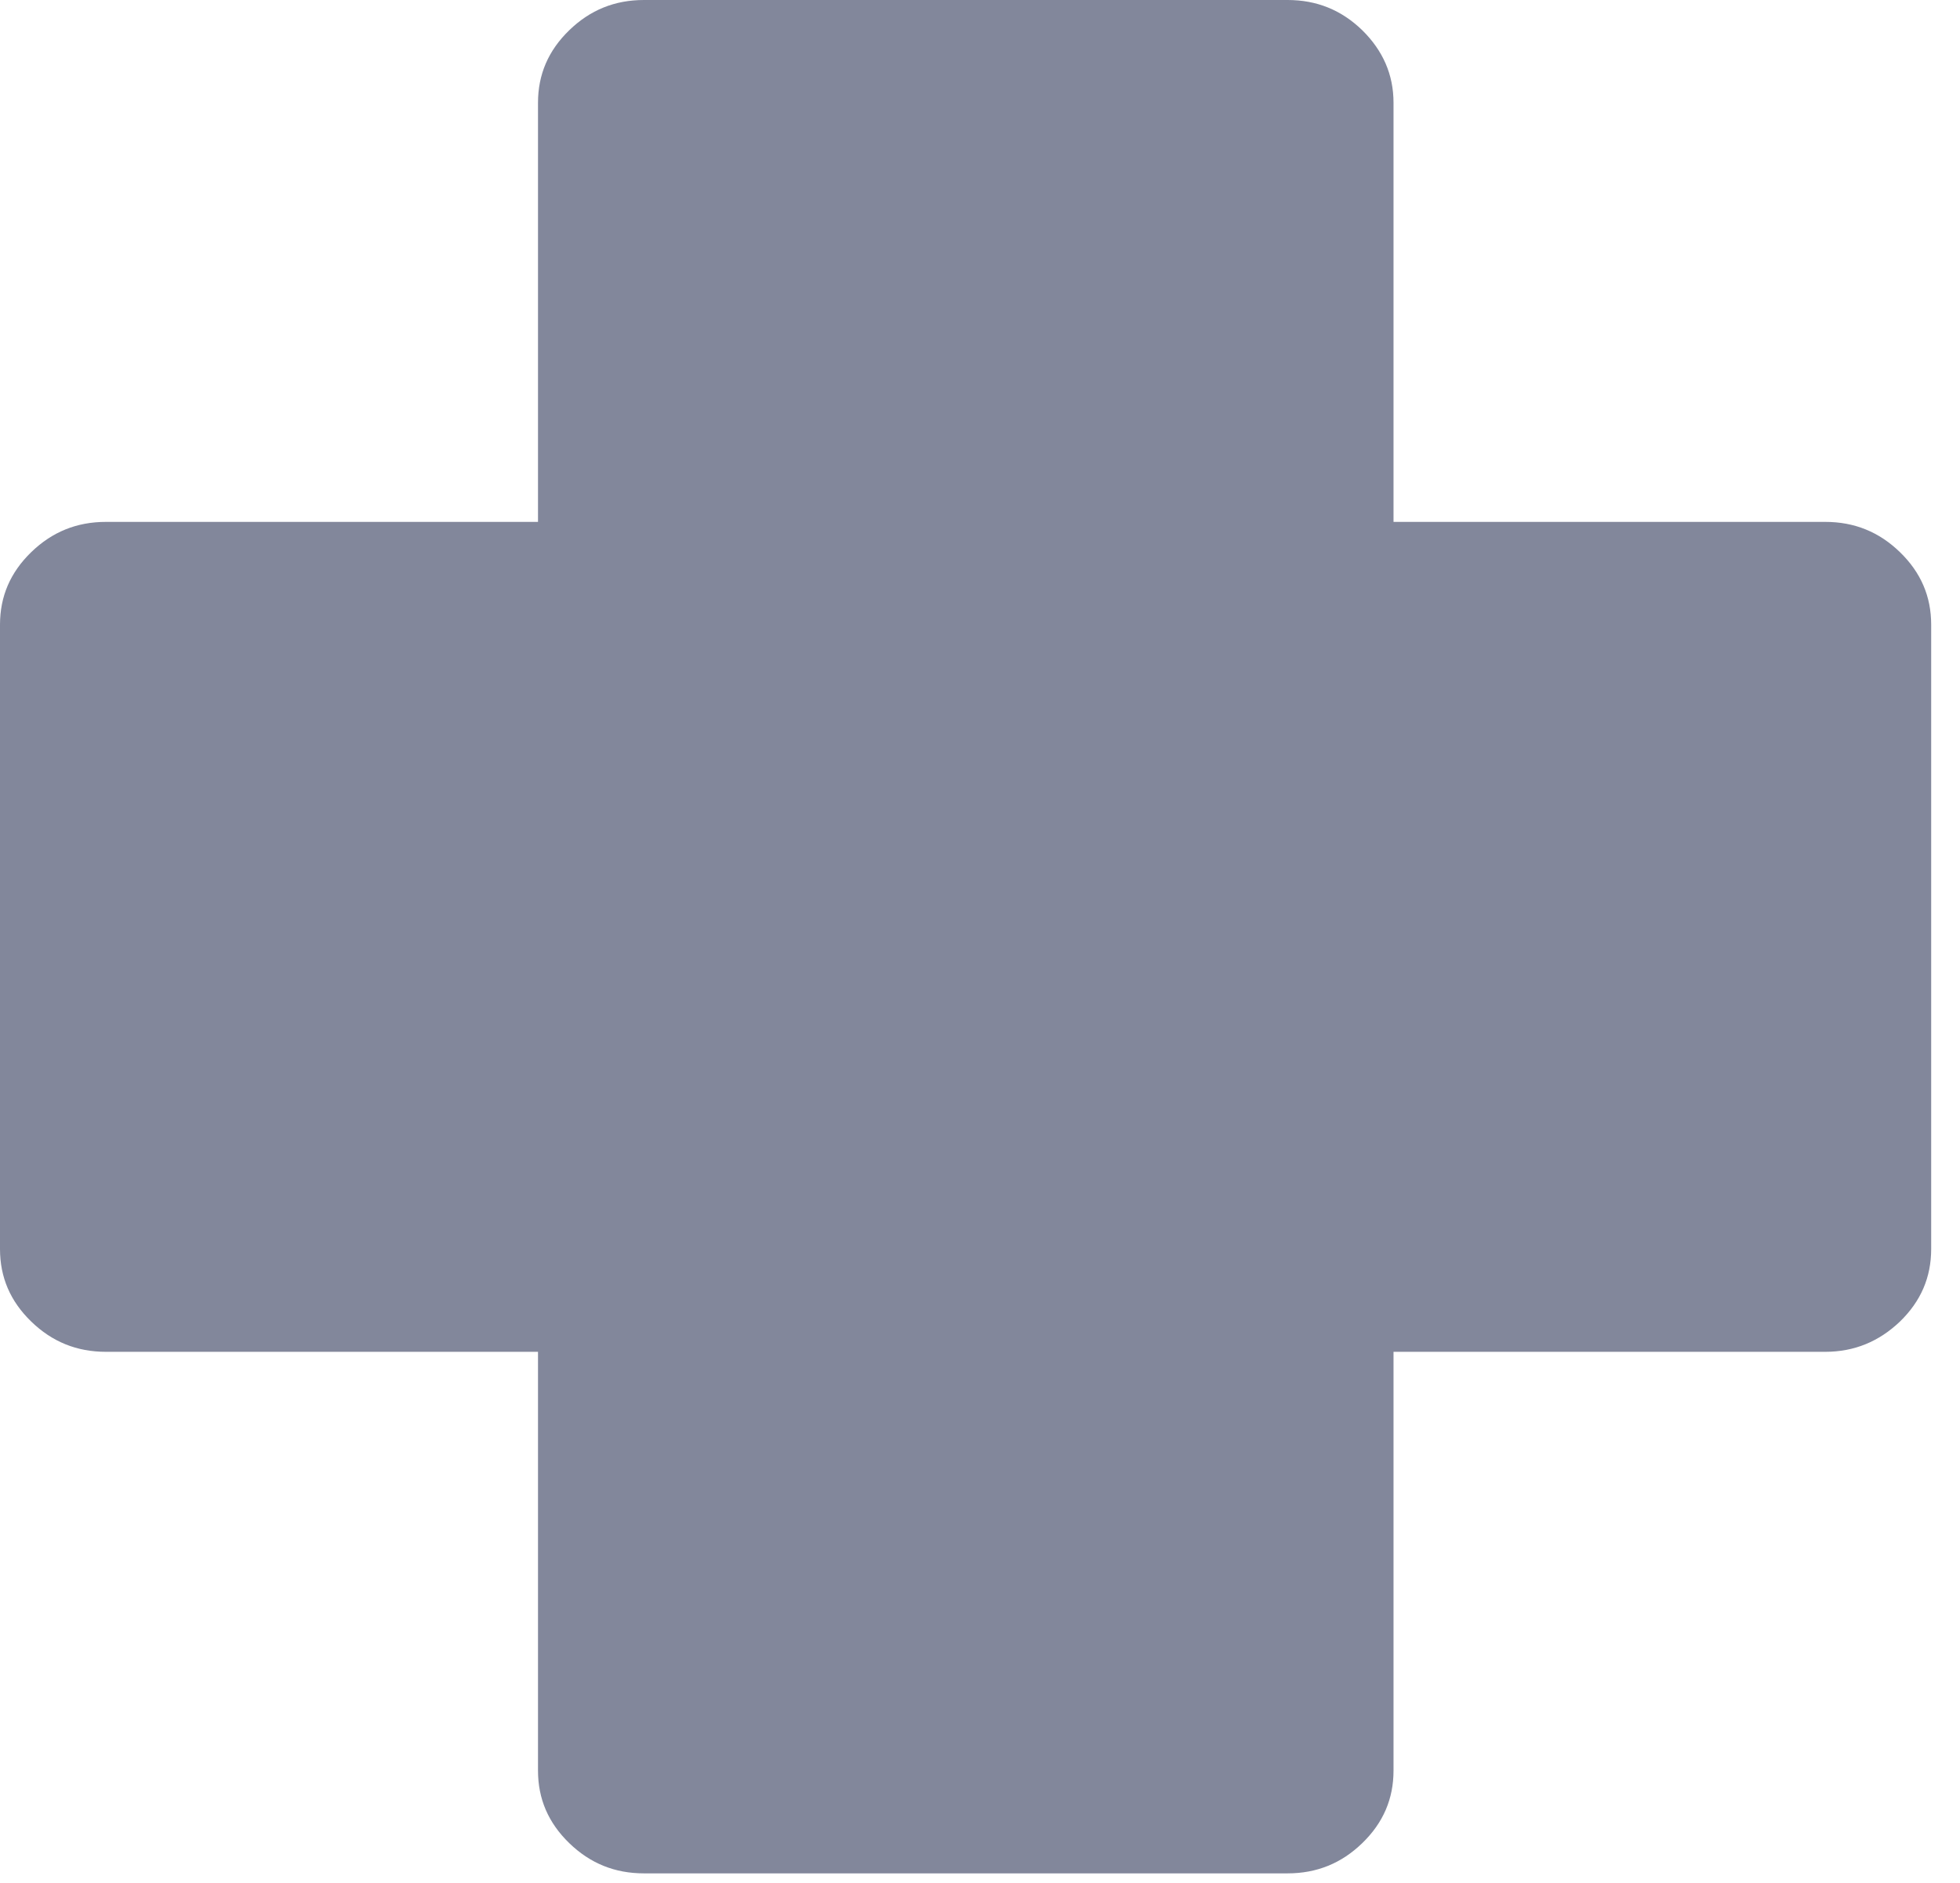
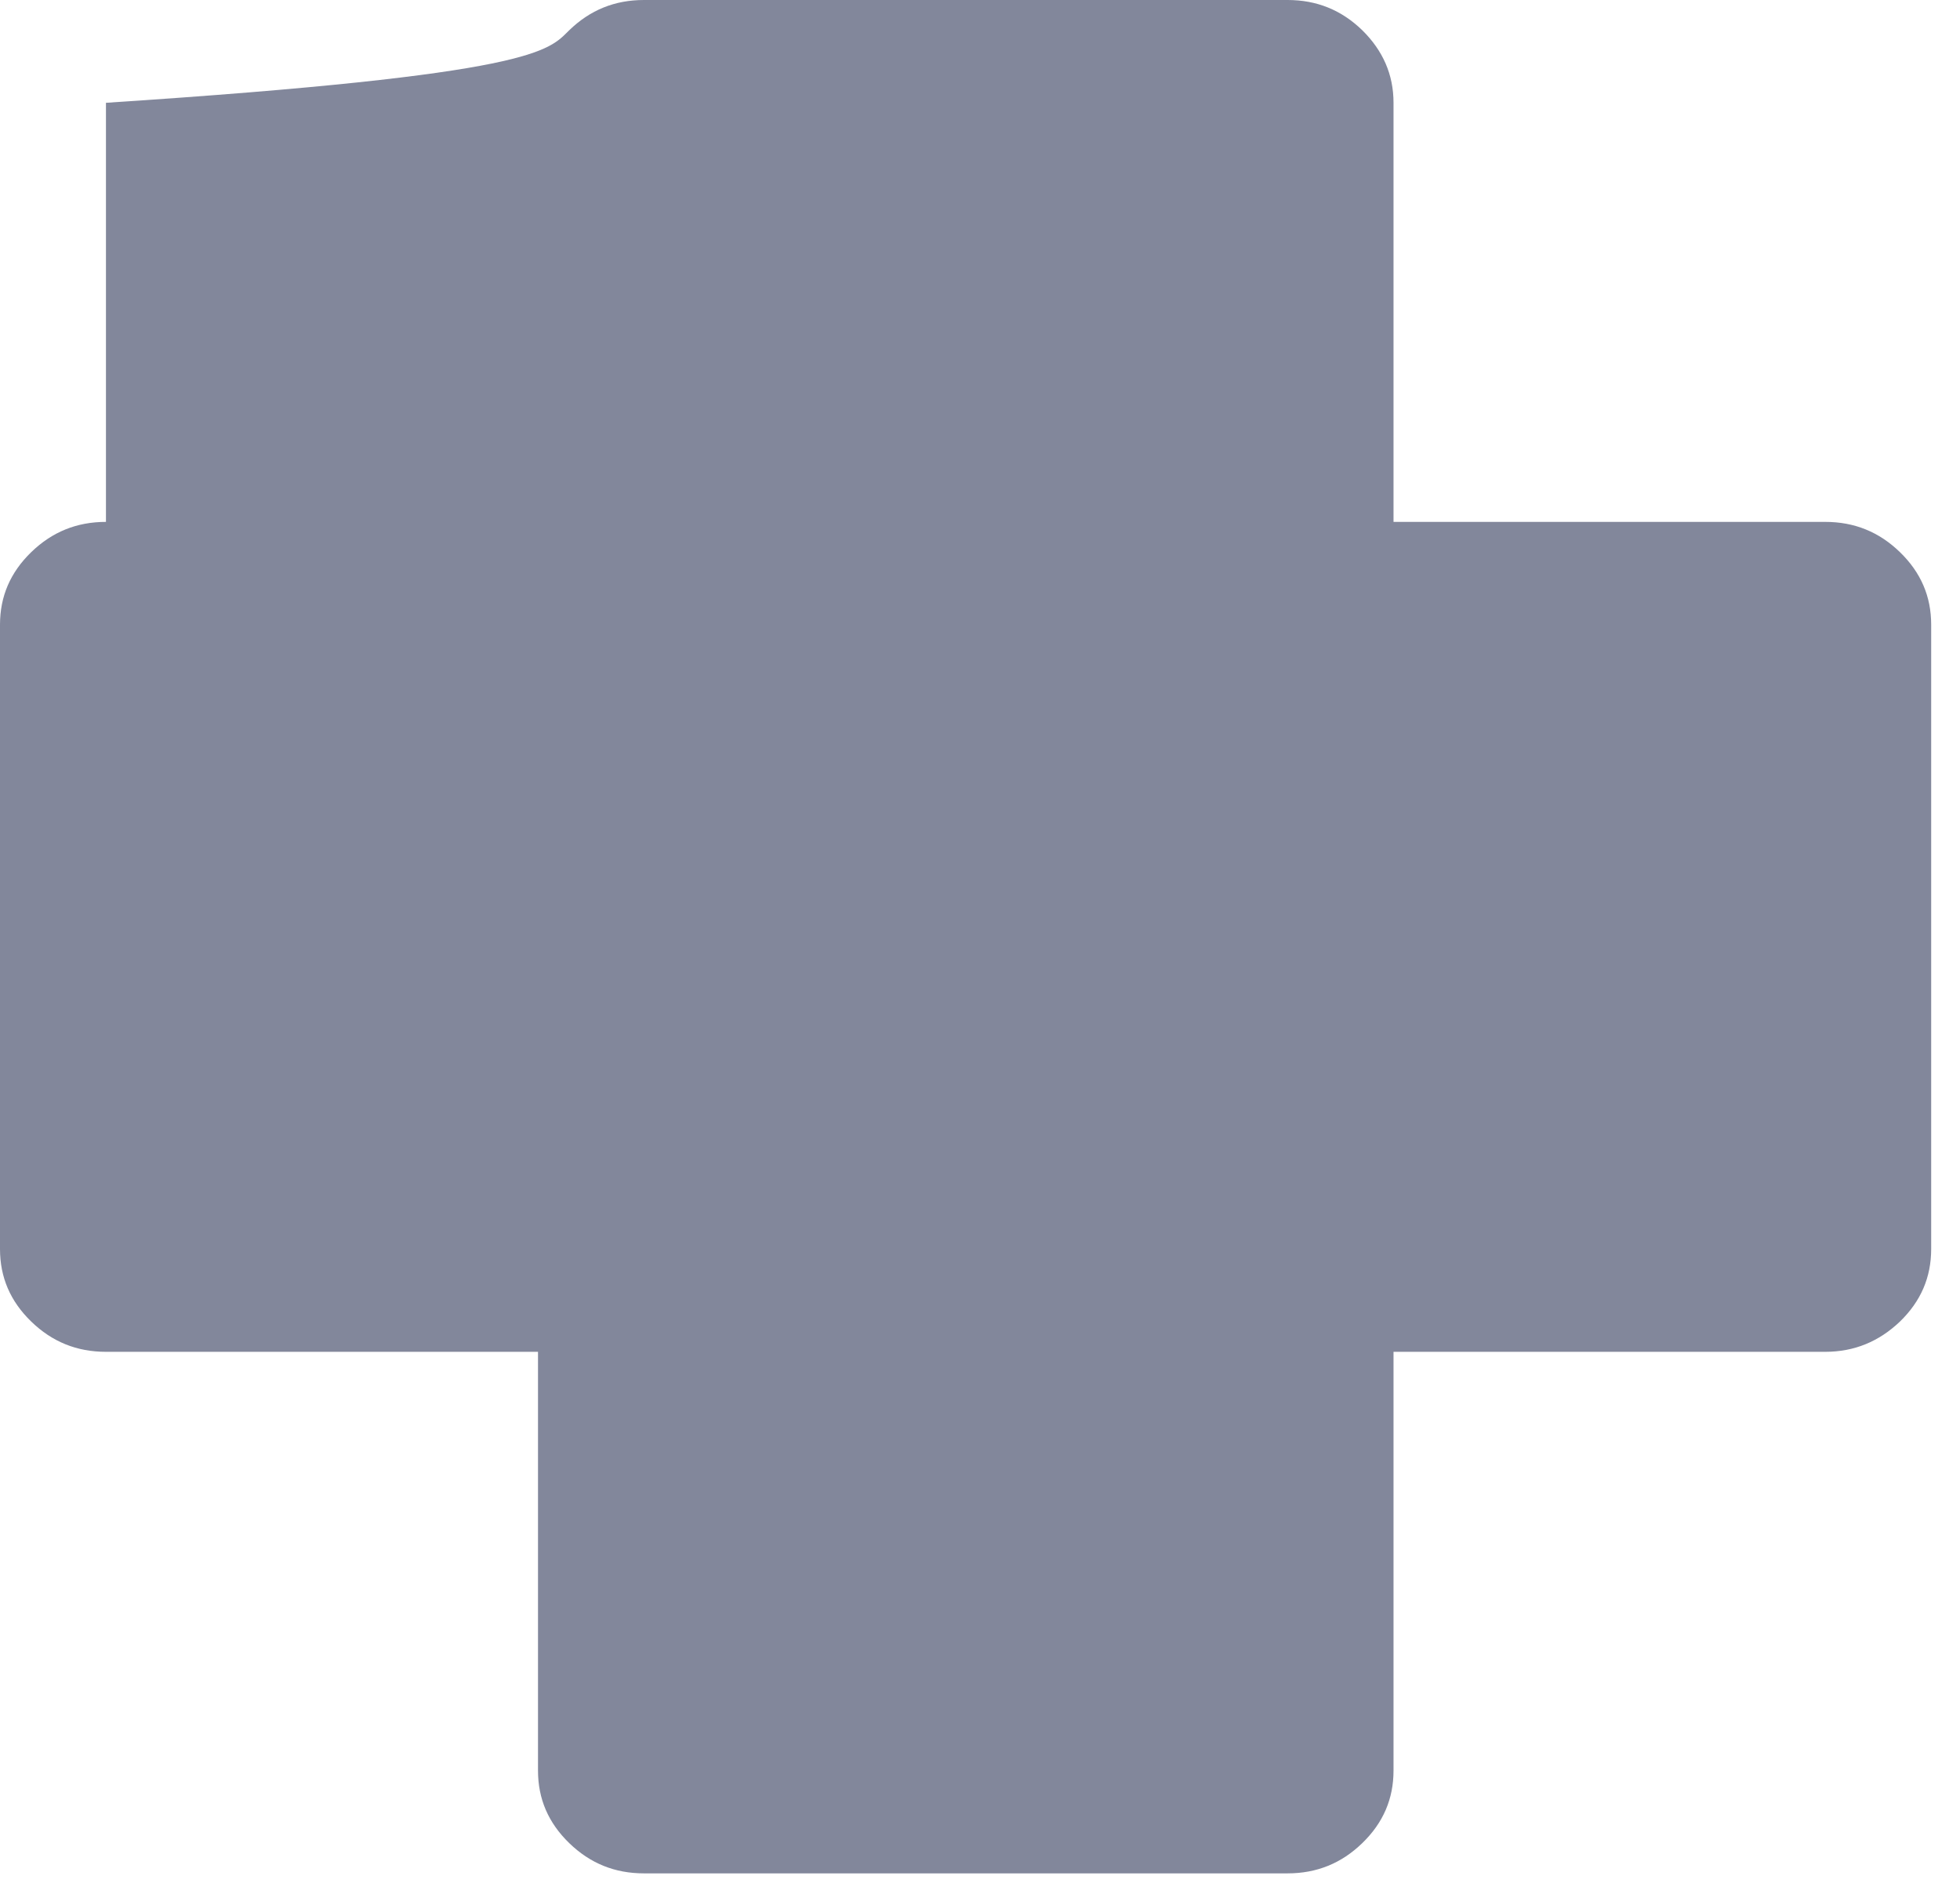
<svg xmlns="http://www.w3.org/2000/svg" width="51" height="49" viewBox="0 0 51 49" fill="none">
-   <path d="M33.503 48.75H16.756C15.997 48.75 15.355 48.49 14.811 47.962C14.267 47.434 13.999 46.811 13.999 46.075V35.178H2.757C1.998 35.178 1.356 34.918 0.812 34.39C0.268 33.862 0 33.239 0 32.503V16.256C0 15.52 0.268 14.897 0.812 14.369C1.356 13.841 1.998 13.581 2.757 13.581H13.999V2.675C13.999 1.939 14.267 1.316 14.811 0.788C15.355 0.26 15.997 0 16.756 0H33.503C34.261 0 34.904 0.26 35.448 0.788C35.983 1.316 36.26 1.939 36.26 2.675V13.581H47.493C48.252 13.581 48.894 13.841 49.438 14.369C49.982 14.897 50.25 15.52 50.25 16.256V32.503C50.25 33.239 49.982 33.862 49.438 34.39C48.894 34.909 48.252 35.178 47.493 35.178H36.26V46.075C36.26 46.811 35.992 47.434 35.448 47.962C34.904 48.49 34.261 48.75 33.503 48.75Z" fill="#82879B" />
+   <path d="M33.503 48.75H16.756C15.997 48.75 15.355 48.49 14.811 47.962C14.267 47.434 13.999 46.811 13.999 46.075V35.178H2.757C1.998 35.178 1.356 34.918 0.812 34.39C0.268 33.862 0 33.239 0 32.503V16.256C0 15.52 0.268 14.897 0.812 14.369C1.356 13.841 1.998 13.581 2.757 13.581V2.675C13.999 1.939 14.267 1.316 14.811 0.788C15.355 0.26 15.997 0 16.756 0H33.503C34.261 0 34.904 0.26 35.448 0.788C35.983 1.316 36.26 1.939 36.26 2.675V13.581H47.493C48.252 13.581 48.894 13.841 49.438 14.369C49.982 14.897 50.25 15.52 50.25 16.256V32.503C50.25 33.239 49.982 33.862 49.438 34.39C48.894 34.909 48.252 35.178 47.493 35.178H36.26V46.075C36.26 46.811 35.992 47.434 35.448 47.962C34.904 48.49 34.261 48.75 33.503 48.75Z" fill="#82879B" />
</svg>